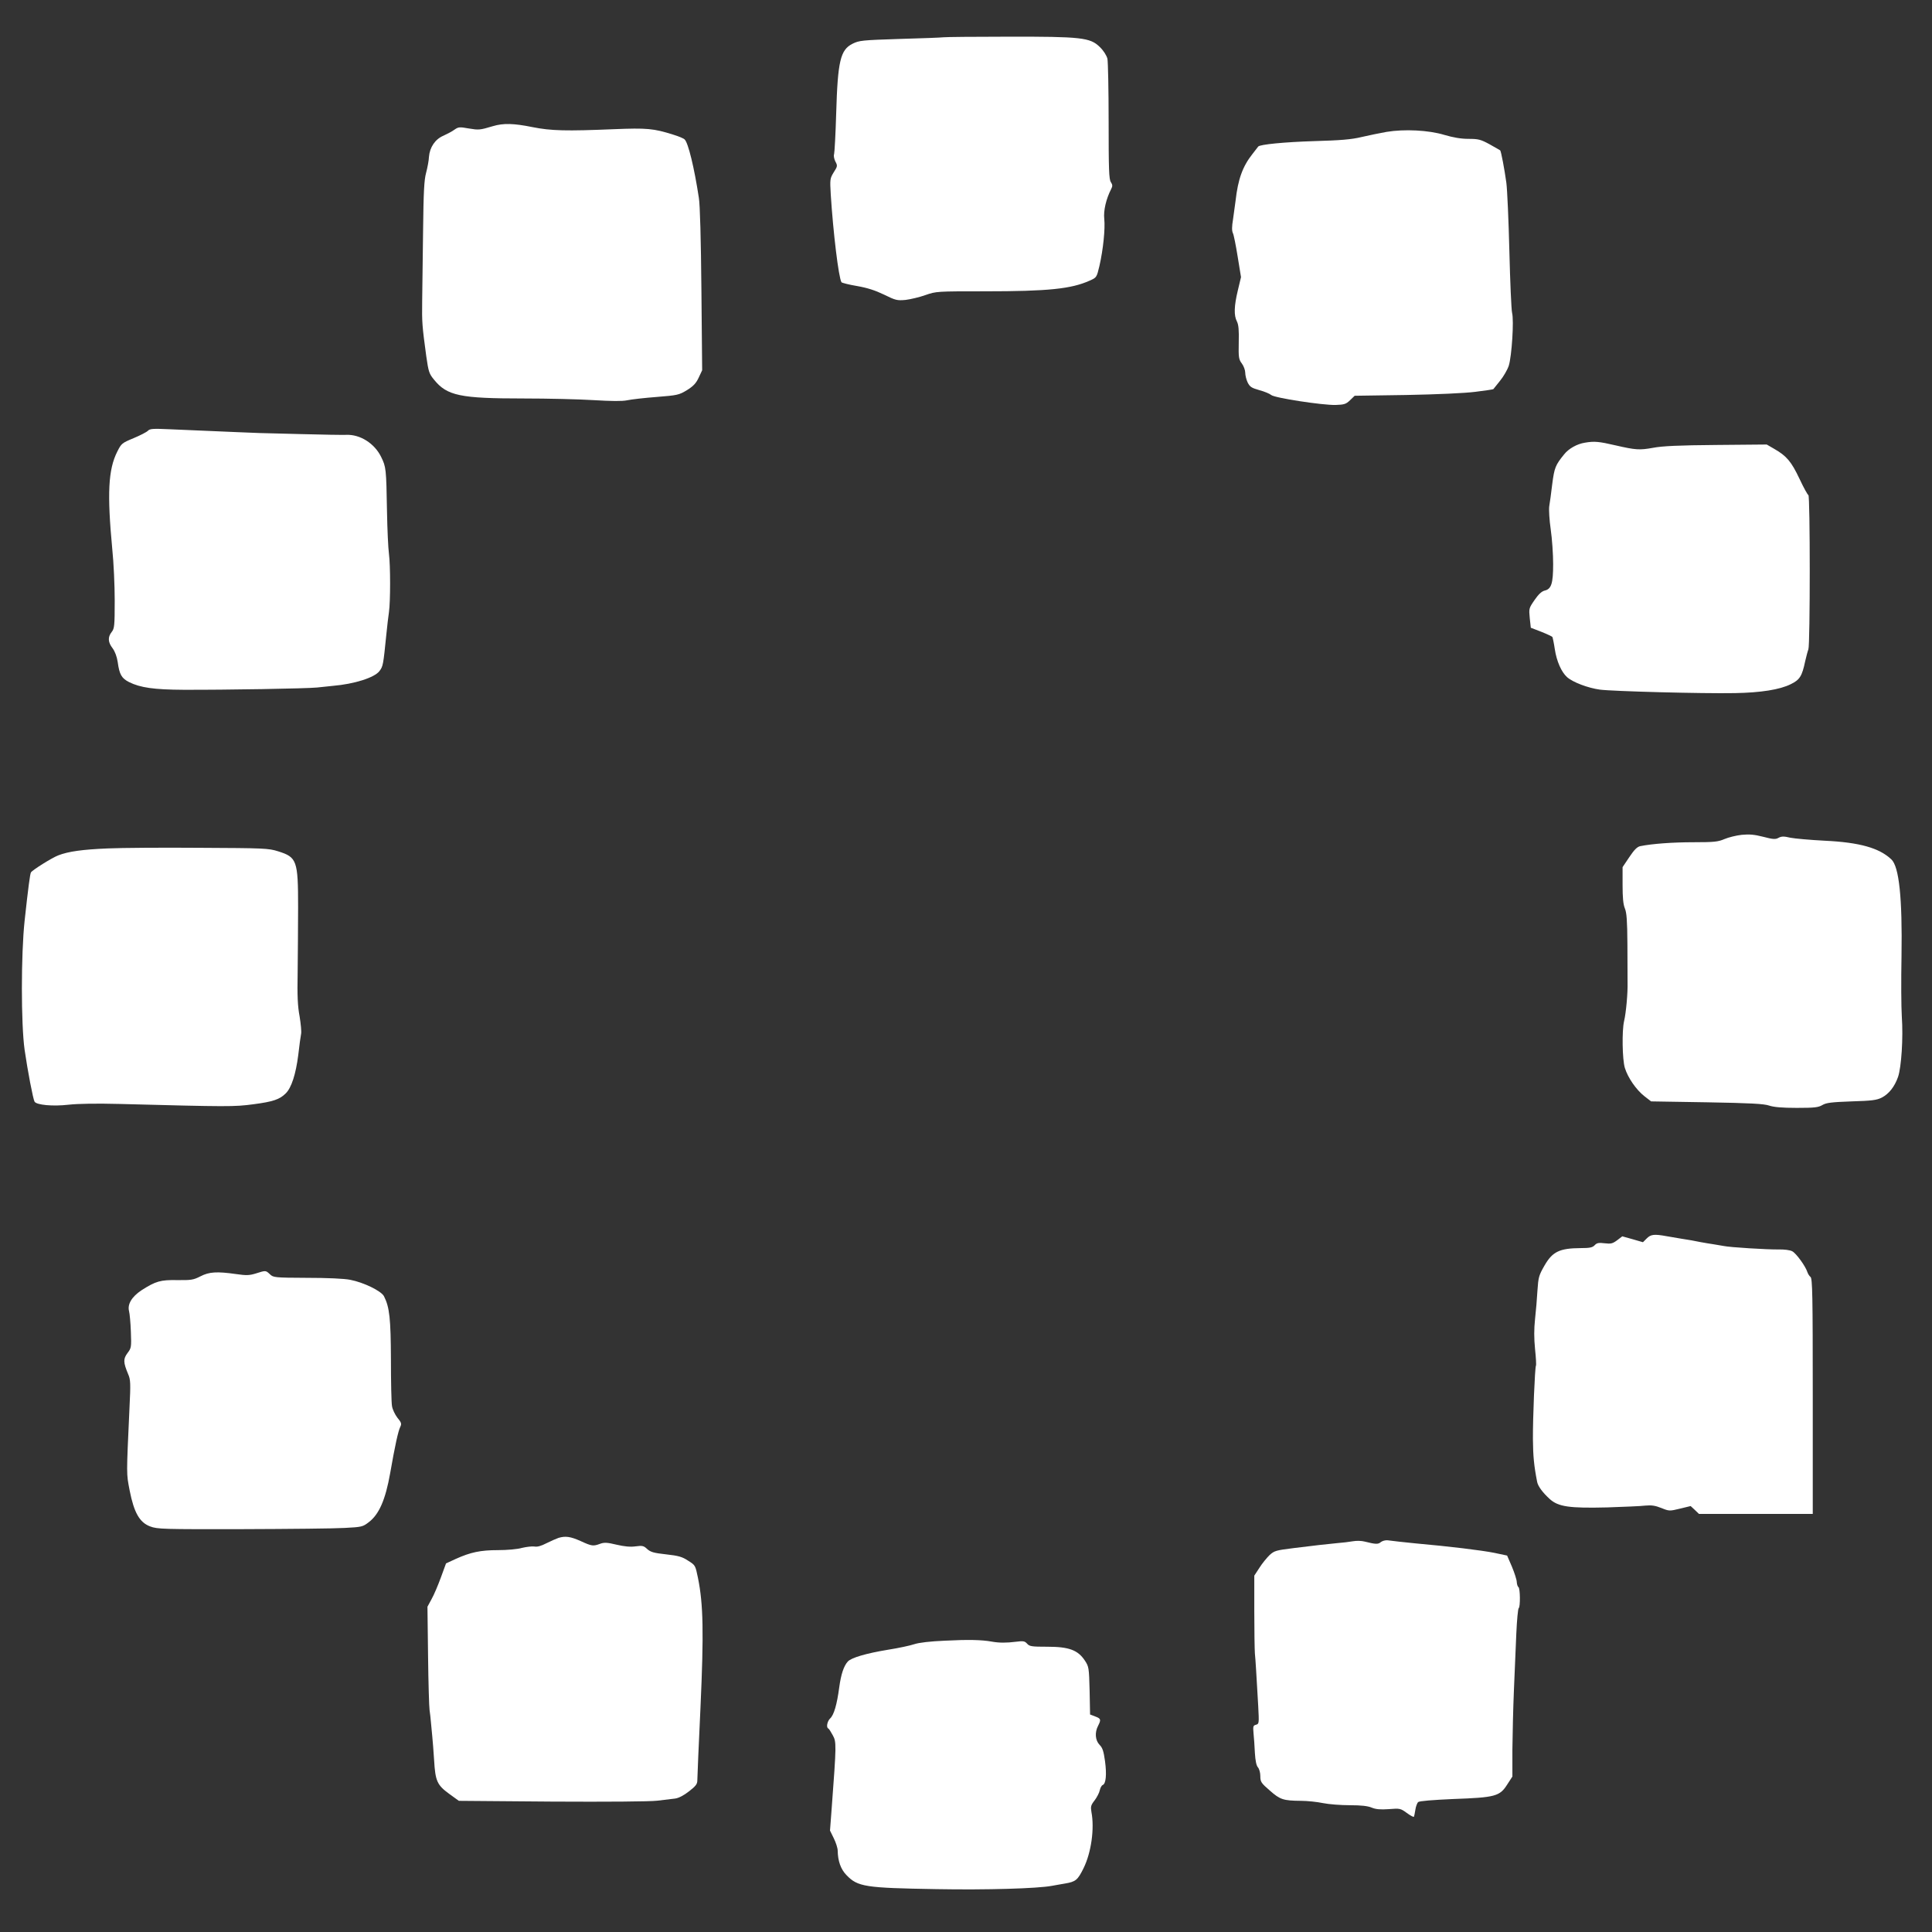
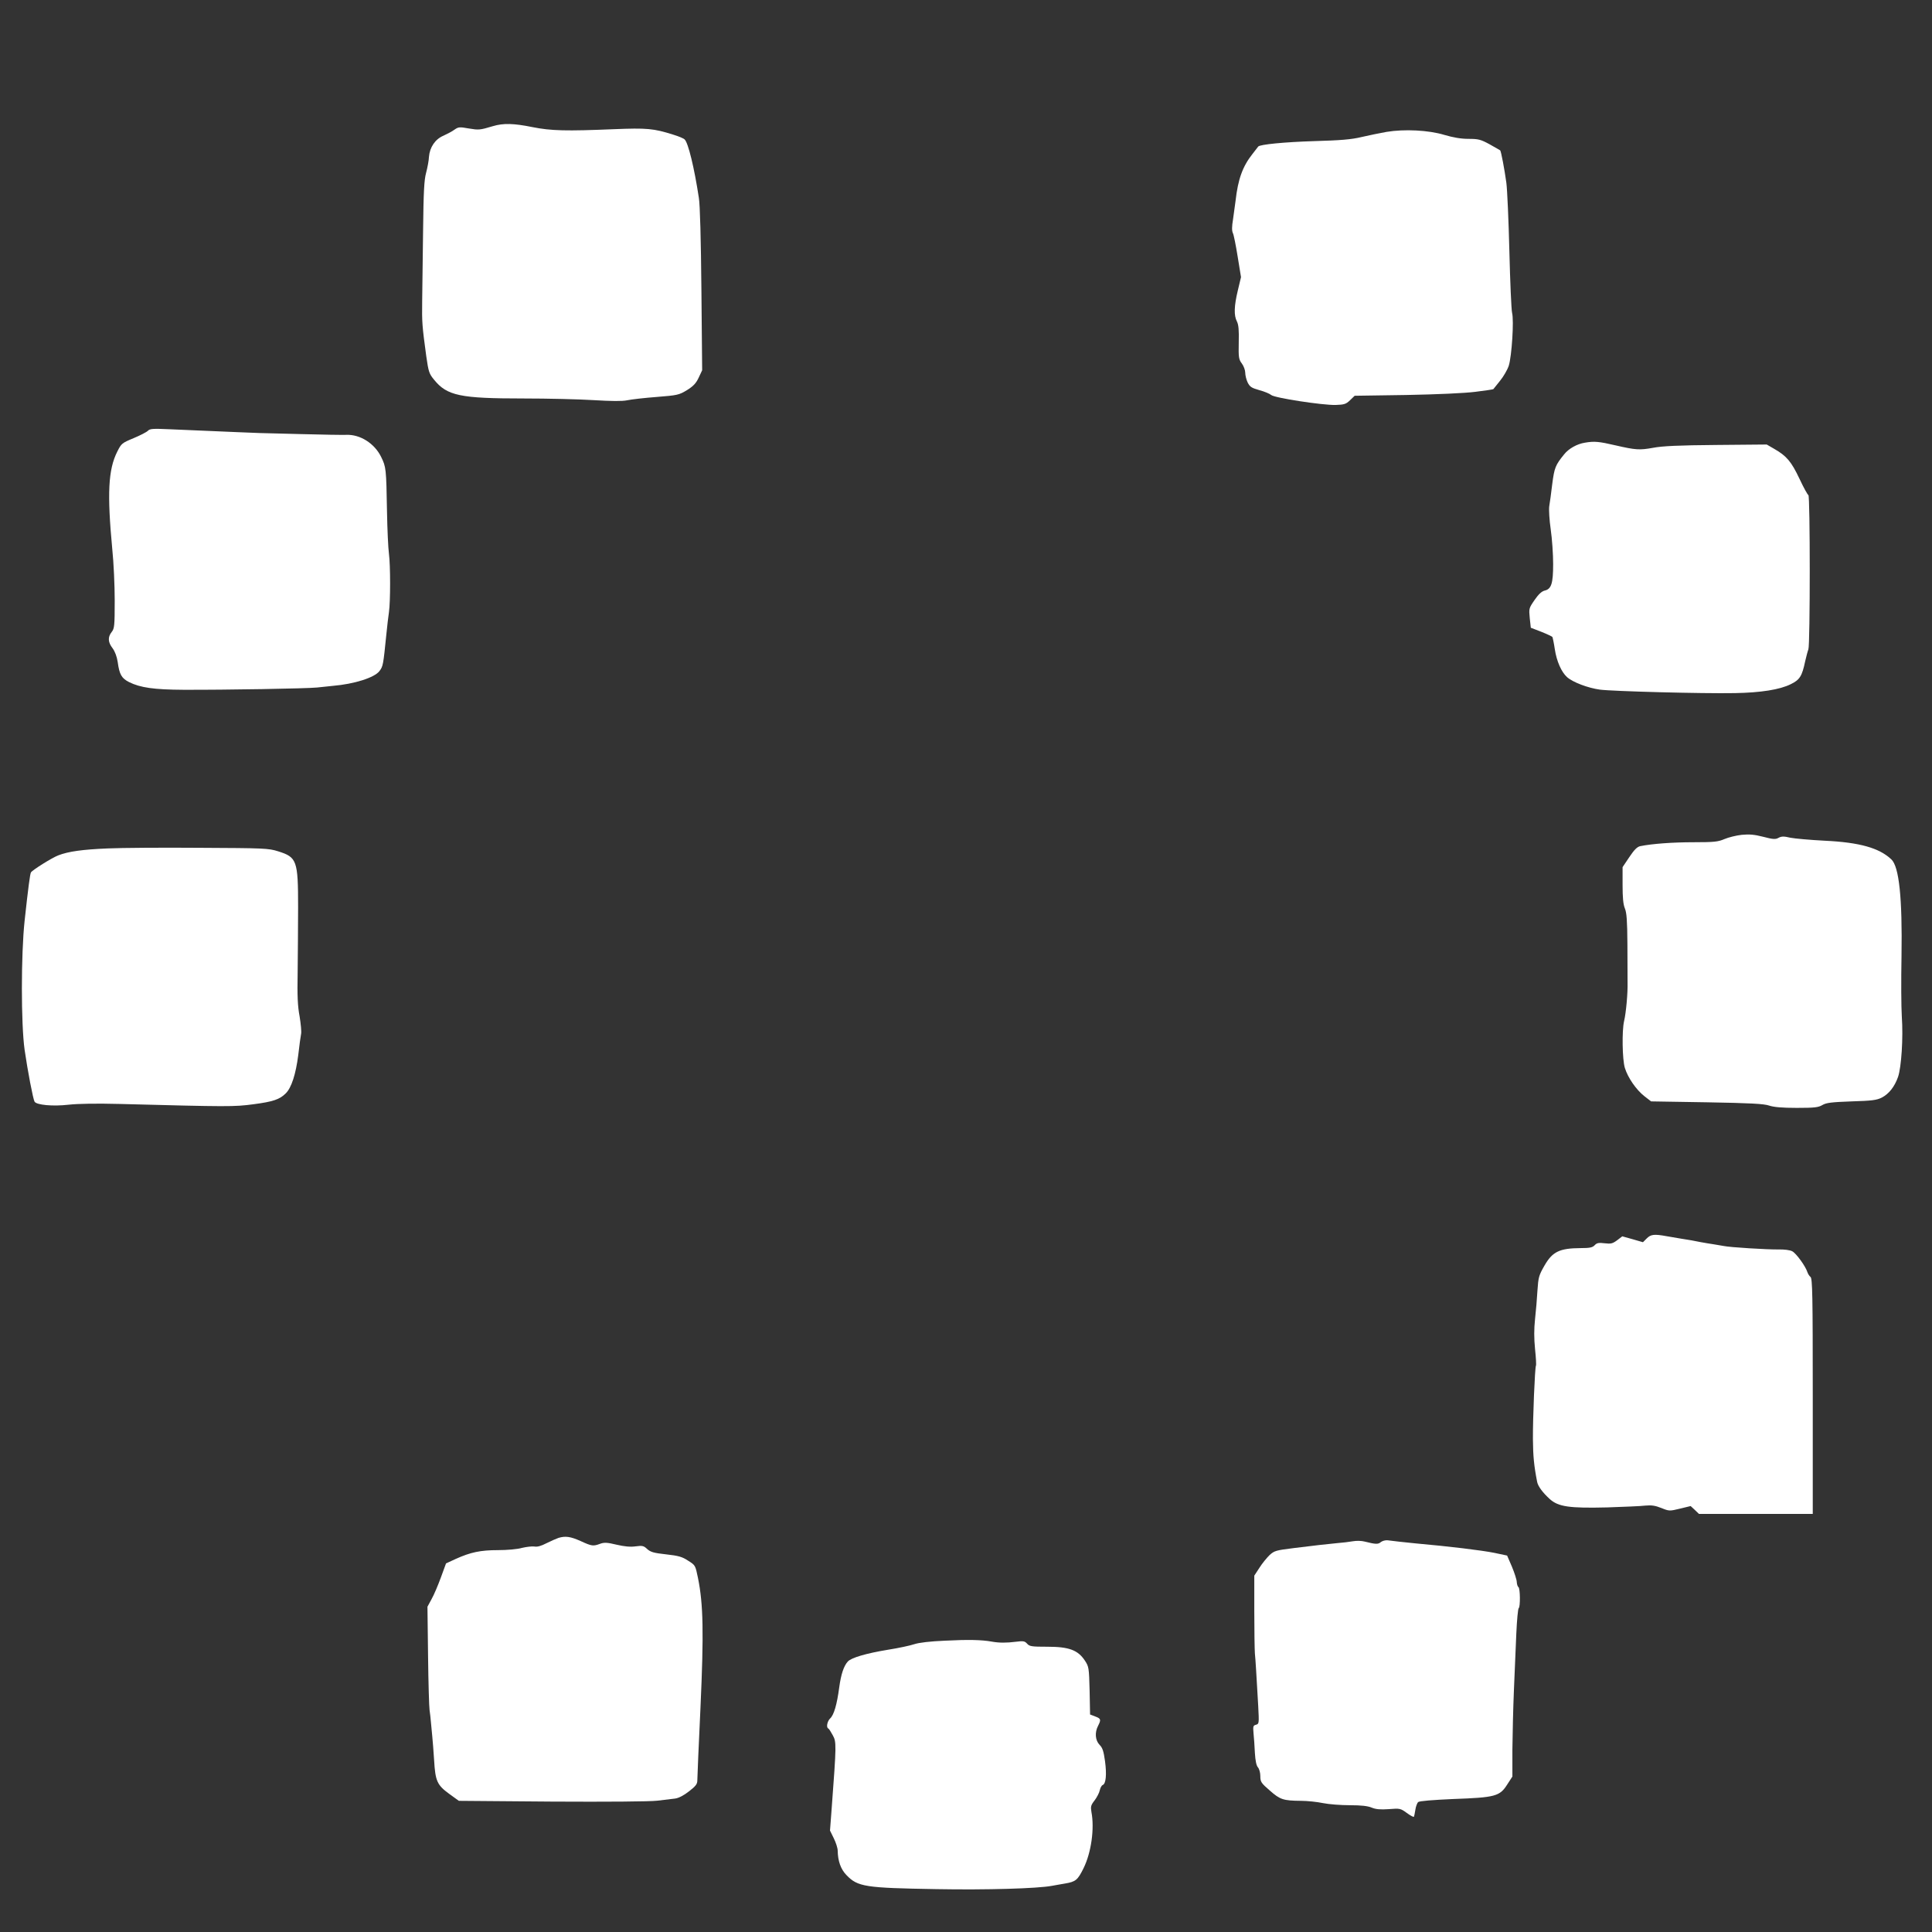
<svg xmlns="http://www.w3.org/2000/svg" version="1.0" width="1280pt" height="1280pt" viewBox="0 0 1280 1280" preserveAspectRatio="xMidYMid meet">
  <rect x="0" y="0" width="1280" height="1280" fill="#333333" stroke="none" />
  <g transform="translate(0,1280) scale(0.1,-0.1)" fill="#ffffff" stroke="none">
-     <path d="M6250 12553 c-14 -2 -144 -7 -290 -11 -249 -8 -268 -10 -312 -32 -80 -40 -98 -114 -108 -460 -4 -140 -11 -262 -14 -272 -4 -9 0 -30 8 -47 16 -29 15 -33 -10 -72 -25 -41 -26 -45 -20 -148 16 -252 52 -550 71 -581 3 -4 49 -16 103 -25 69 -12 121 -29 179 -57 77 -38 87 -40 143 -35 32 4 92 18 131 32 72 25 76 25 395 25 420 0 572 16 694 71 45 20 46 21 64 97 25 109 39 247 32 312 -6 54 12 132 46 198 10 19 9 28 -2 45 -13 18 -15 87 -15 402 0 209 -4 396 -8 416 -6 22 -25 53 -51 78 -63 62 -121 69 -611 68 -220 0 -411 -2 -425 -4z" />
+     <path d="M6250 12553 z" />
    <path d="M3265 11964 c-87 -26 -93 -26 -160 -15 -61 11 -68 10 -94 -8 -16 -12 -49 -29 -73 -40 -55 -23 -91 -77 -96 -140 -1 -25 -10 -72 -19 -106 -13 -48 -17 -125 -20 -385 -2 -179 -5 -388 -6 -465 -2 -143 0 -164 27 -364 15 -105 19 -117 52 -157 86 -106 173 -124 591 -124 161 0 371 -5 466 -11 119 -7 188 -8 222 -1 28 6 115 16 195 22 138 11 148 13 201 45 43 27 60 45 78 83 l23 49 -5 534 c-3 329 -9 563 -17 609 -30 197 -70 363 -94 386 -6 7 -40 21 -76 32 -130 41 -173 45 -395 36 -312 -13 -414 -11 -538 14 -124 25 -192 27 -262 6z" />
    <path d="M9185 11926 c-44 -8 -118 -23 -165 -34 -66 -16 -138 -22 -315 -27 -194 -6 -359 -22 -369 -36 -1 -2 -18 -24 -38 -49 -65 -82 -96 -167 -112 -310 -4 -30 -12 -86 -17 -124 -8 -47 -8 -75 -1 -90 6 -11 20 -82 32 -157 l22 -135 -21 -88 c-25 -104 -27 -166 -6 -206 11 -22 14 -57 12 -139 -2 -100 0 -112 21 -140 12 -16 22 -44 22 -60 0 -17 7 -46 16 -65 15 -29 25 -36 78 -51 34 -9 69 -24 78 -32 21 -19 339 -68 427 -66 56 2 68 5 95 31 l31 30 340 5 c209 4 386 12 459 21 65 8 119 16 120 18 1 2 21 26 44 55 23 28 49 73 58 100 20 64 35 301 22 350 -5 21 -13 205 -18 408 -5 204 -14 408 -20 454 -12 88 -35 210 -41 215 -2 2 -34 19 -70 40 -59 32 -74 36 -140 36 -50 0 -101 9 -159 26 -105 32 -266 40 -385 20z" />
    <path d="M980 9946 c-9 -9 -52 -31 -95 -49 -77 -32 -81 -35 -108 -89 -60 -119 -68 -276 -33 -648 9 -85 16 -238 16 -338 0 -169 -2 -186 -20 -209 -27 -34 -25 -68 6 -108 16 -22 28 -54 34 -92 11 -82 26 -107 75 -132 74 -37 166 -50 360 -51 285 -1 814 8 885 15 36 4 83 9 105 11 143 12 277 55 309 98 24 32 25 39 46 246 5 52 13 118 17 145 10 70 10 308 0 385 -5 36 -11 162 -13 280 -5 286 -6 296 -39 363 -44 90 -140 150 -231 146 -22 -1 -156 1 -299 5 -143 4 -267 7 -275 7 -13 0 -199 8 -595 25 -111 5 -132 4 -145 -10z" />
    <path d="M10500 9867 c-52 -8 -108 -40 -137 -77 -58 -71 -65 -89 -79 -197 -7 -59 -16 -126 -20 -148 -3 -22 1 -91 10 -153 9 -62 16 -165 16 -228 0 -131 -12 -167 -57 -177 -19 -5 -40 -24 -66 -62 -38 -55 -38 -57 -32 -120 l7 -64 70 -27 c38 -15 71 -31 73 -34 2 -4 10 -40 16 -81 12 -80 44 -152 81 -185 38 -34 138 -72 218 -83 83 -11 677 -27 895 -23 171 3 297 23 369 59 60 29 75 53 96 153 7 30 16 65 21 78 12 29 12 1022 0 1022 -4 0 -31 48 -59 108 -54 114 -85 151 -167 198 l-50 29 -335 -3 c-245 -2 -358 -7 -419 -19 -89 -16 -115 -14 -246 16 -112 26 -142 29 -205 18z" />
    <path d="M11539 7269 c-37 -4 -88 -17 -114 -28 -42 -18 -67 -21 -204 -21 -140 0 -275 -10 -354 -26 -20 -4 -40 -24 -72 -72 l-45 -67 0 -118 c0 -83 4 -128 15 -155 12 -28 16 -80 17 -237 0 -110 1 -225 1 -255 2 -68 -10 -201 -23 -255 -15 -64 -12 -253 5 -310 20 -65 75 -145 130 -188 l44 -34 370 -6 c290 -5 379 -10 413 -22 30 -10 85 -15 182 -15 118 0 143 3 170 19 26 15 58 19 192 24 135 4 167 8 201 25 48 25 85 72 108 137 22 64 35 258 25 400 -4 61 -5 241 -2 400 6 385 -16 593 -67 641 -80 76 -210 113 -441 124 -96 5 -199 14 -229 20 -42 10 -58 10 -78 -1 -20 -11 -36 -10 -101 7 -59 15 -92 18 -143 13z" />
    <path d="M715 7179 c-169 -7 -262 -20 -329 -46 -42 -16 -171 -97 -181 -113 -6 -10 -18 -100 -42 -321 -24 -224 -24 -683 0 -854 20 -139 56 -327 66 -344 14 -22 121 -32 225 -20 64 7 184 9 340 5 723 -19 757 -19 885 -2 130 17 174 32 214 72 38 37 67 128 83 254 7 63 16 127 19 141 3 14 -2 65 -10 115 -13 68 -16 136 -13 289 1 110 3 306 3 435 0 310 -8 331 -133 370 -63 20 -93 21 -517 23 -247 2 -522 0 -610 -4z" />
    <path d="M10910 4595 l-25 -25 -69 20 -68 19 -34 -26 c-30 -22 -41 -25 -83 -20 -40 5 -52 2 -66 -13 -14 -15 -32 -19 -93 -19 -139 -1 -186 -23 -239 -115 -38 -66 -41 -78 -47 -166 -3 -52 -10 -138 -16 -190 -7 -66 -7 -125 0 -197 6 -57 9 -107 6 -111 -7 -12 -21 -349 -20 -487 1 -112 7 -176 28 -283 6 -30 37 -71 84 -114 57 -51 130 -61 380 -55 108 4 222 8 252 12 42 4 67 0 107 -16 52 -21 54 -21 124 -4 l70 17 28 -26 27 -26 377 0 377 0 0 779 c0 671 -2 780 -15 791 -8 6 -17 21 -21 33 -12 38 -74 124 -100 137 -14 8 -53 13 -92 12 -72 -1 -321 14 -362 23 -13 2 -42 7 -65 11 -22 3 -62 10 -90 15 -51 10 -58 12 -130 23 -22 4 -64 11 -94 16 -82 15 -104 12 -131 -15z" />
-     <path d="M1695 4363 c-42 -13 -63 -14 -131 -4 -127 18 -178 15 -236 -15 -47 -24 -62 -26 -153 -25 -112 2 -143 -7 -237 -67 -65 -43 -95 -93 -83 -139 4 -15 10 -76 12 -135 4 -104 3 -109 -22 -142 -29 -39 -29 -61 4 -140 16 -36 17 -61 9 -221 -21 -462 -21 -433 1 -550 29 -147 66 -212 136 -238 47 -18 85 -19 610 -18 308 1 613 4 678 8 113 6 120 7 160 38 69 52 111 150 142 325 32 183 53 279 67 307 10 20 7 29 -19 60 -16 21 -33 56 -36 78 -4 22 -7 160 -7 307 -1 272 -9 347 -46 420 -18 35 -135 92 -224 109 -39 8 -153 13 -287 13 -215 1 -222 2 -245 24 -28 26 -27 26 -93 5z" />
    <path d="M3700 2611 c-14 -5 -49 -20 -79 -35 -36 -19 -63 -26 -81 -22 -15 2 -51 -2 -81 -9 -30 -9 -100 -15 -159 -15 -117 0 -182 -14 -280 -58 l-65 -30 -34 -93 c-19 -52 -46 -116 -62 -144 l-27 -50 4 -325 c2 -179 7 -341 10 -360 3 -19 7 -55 9 -80 2 -25 6 -67 9 -95 3 -27 8 -97 12 -155 8 -140 20 -166 99 -224 l65 -47 617 -5 c365 -2 651 0 698 6 44 5 97 12 117 14 24 3 57 20 93 48 45 35 55 48 55 73 0 16 9 235 21 485 22 490 19 681 -17 857 -17 82 -17 83 -65 113 -39 26 -64 33 -146 42 -82 9 -102 15 -125 35 -23 22 -32 24 -77 18 -35 -5 -74 -1 -126 11 -62 15 -82 16 -109 6 -46 -17 -55 -16 -129 18 -67 30 -101 35 -147 21z" />
    <path d="M8965 2589 c-22 -4 -71 -10 -110 -13 -88 -9 -119 -12 -280 -32 -122 -15 -132 -18 -164 -47 -18 -18 -49 -55 -67 -84 l-34 -52 0 -233 c0 -128 2 -255 4 -283 5 -50 9 -123 22 -348 6 -115 6 -118 -15 -124 -19 -5 -20 -11 -16 -57 3 -28 7 -86 9 -130 3 -51 10 -84 20 -95 9 -10 16 -36 16 -58 0 -38 5 -46 63 -96 68 -60 89 -67 207 -68 41 0 107 -7 145 -15 39 -8 119 -14 178 -14 75 0 119 -5 145 -16 27 -11 57 -14 113 -10 73 6 78 5 119 -25 23 -17 44 -28 47 -26 2 3 7 24 10 46 3 22 12 46 19 52 9 7 96 14 231 20 279 10 309 18 358 95 l35 54 0 178 c1 97 5 274 10 392 5 118 12 288 16 378 4 89 11 165 16 168 11 7 10 132 -2 139 -5 3 -10 18 -11 33 0 15 -15 61 -32 102 l-32 74 -85 18 c-86 17 -290 42 -525 63 -33 3 -80 8 -105 11 -25 3 -59 7 -75 9 -17 2 -37 -4 -47 -12 -17 -15 -33 -15 -108 4 -19 5 -53 6 -75 2z" />
    <path d="M6260 1930 c-98 -4 -172 -13 -202 -23 -26 -9 -105 -26 -175 -37 -146 -24 -243 -53 -266 -78 -27 -30 -45 -84 -57 -172 -15 -113 -35 -182 -60 -205 -19 -18 -28 -60 -12 -67 4 -1 17 -22 29 -44 25 -45 25 -58 -7 -486 l-11 -146 25 -51 c14 -28 26 -65 26 -83 1 -67 20 -122 58 -161 75 -78 123 -85 597 -93 331 -6 670 4 765 22 14 3 52 9 85 15 72 12 85 23 124 102 51 104 73 262 52 372 -6 35 -4 45 21 77 15 20 31 50 34 66 4 17 12 33 20 36 21 8 27 69 15 158 -9 65 -16 88 -36 108 -29 30 -33 82 -10 126 21 41 19 48 -19 62 l-34 13 -3 158 c-4 153 -5 159 -32 200 -46 69 -105 91 -248 91 -103 0 -118 2 -134 20 -16 18 -26 19 -74 13 -64 -8 -111 -8 -161 1 -67 12 -156 14 -310 6z" />
  </g>
</svg>